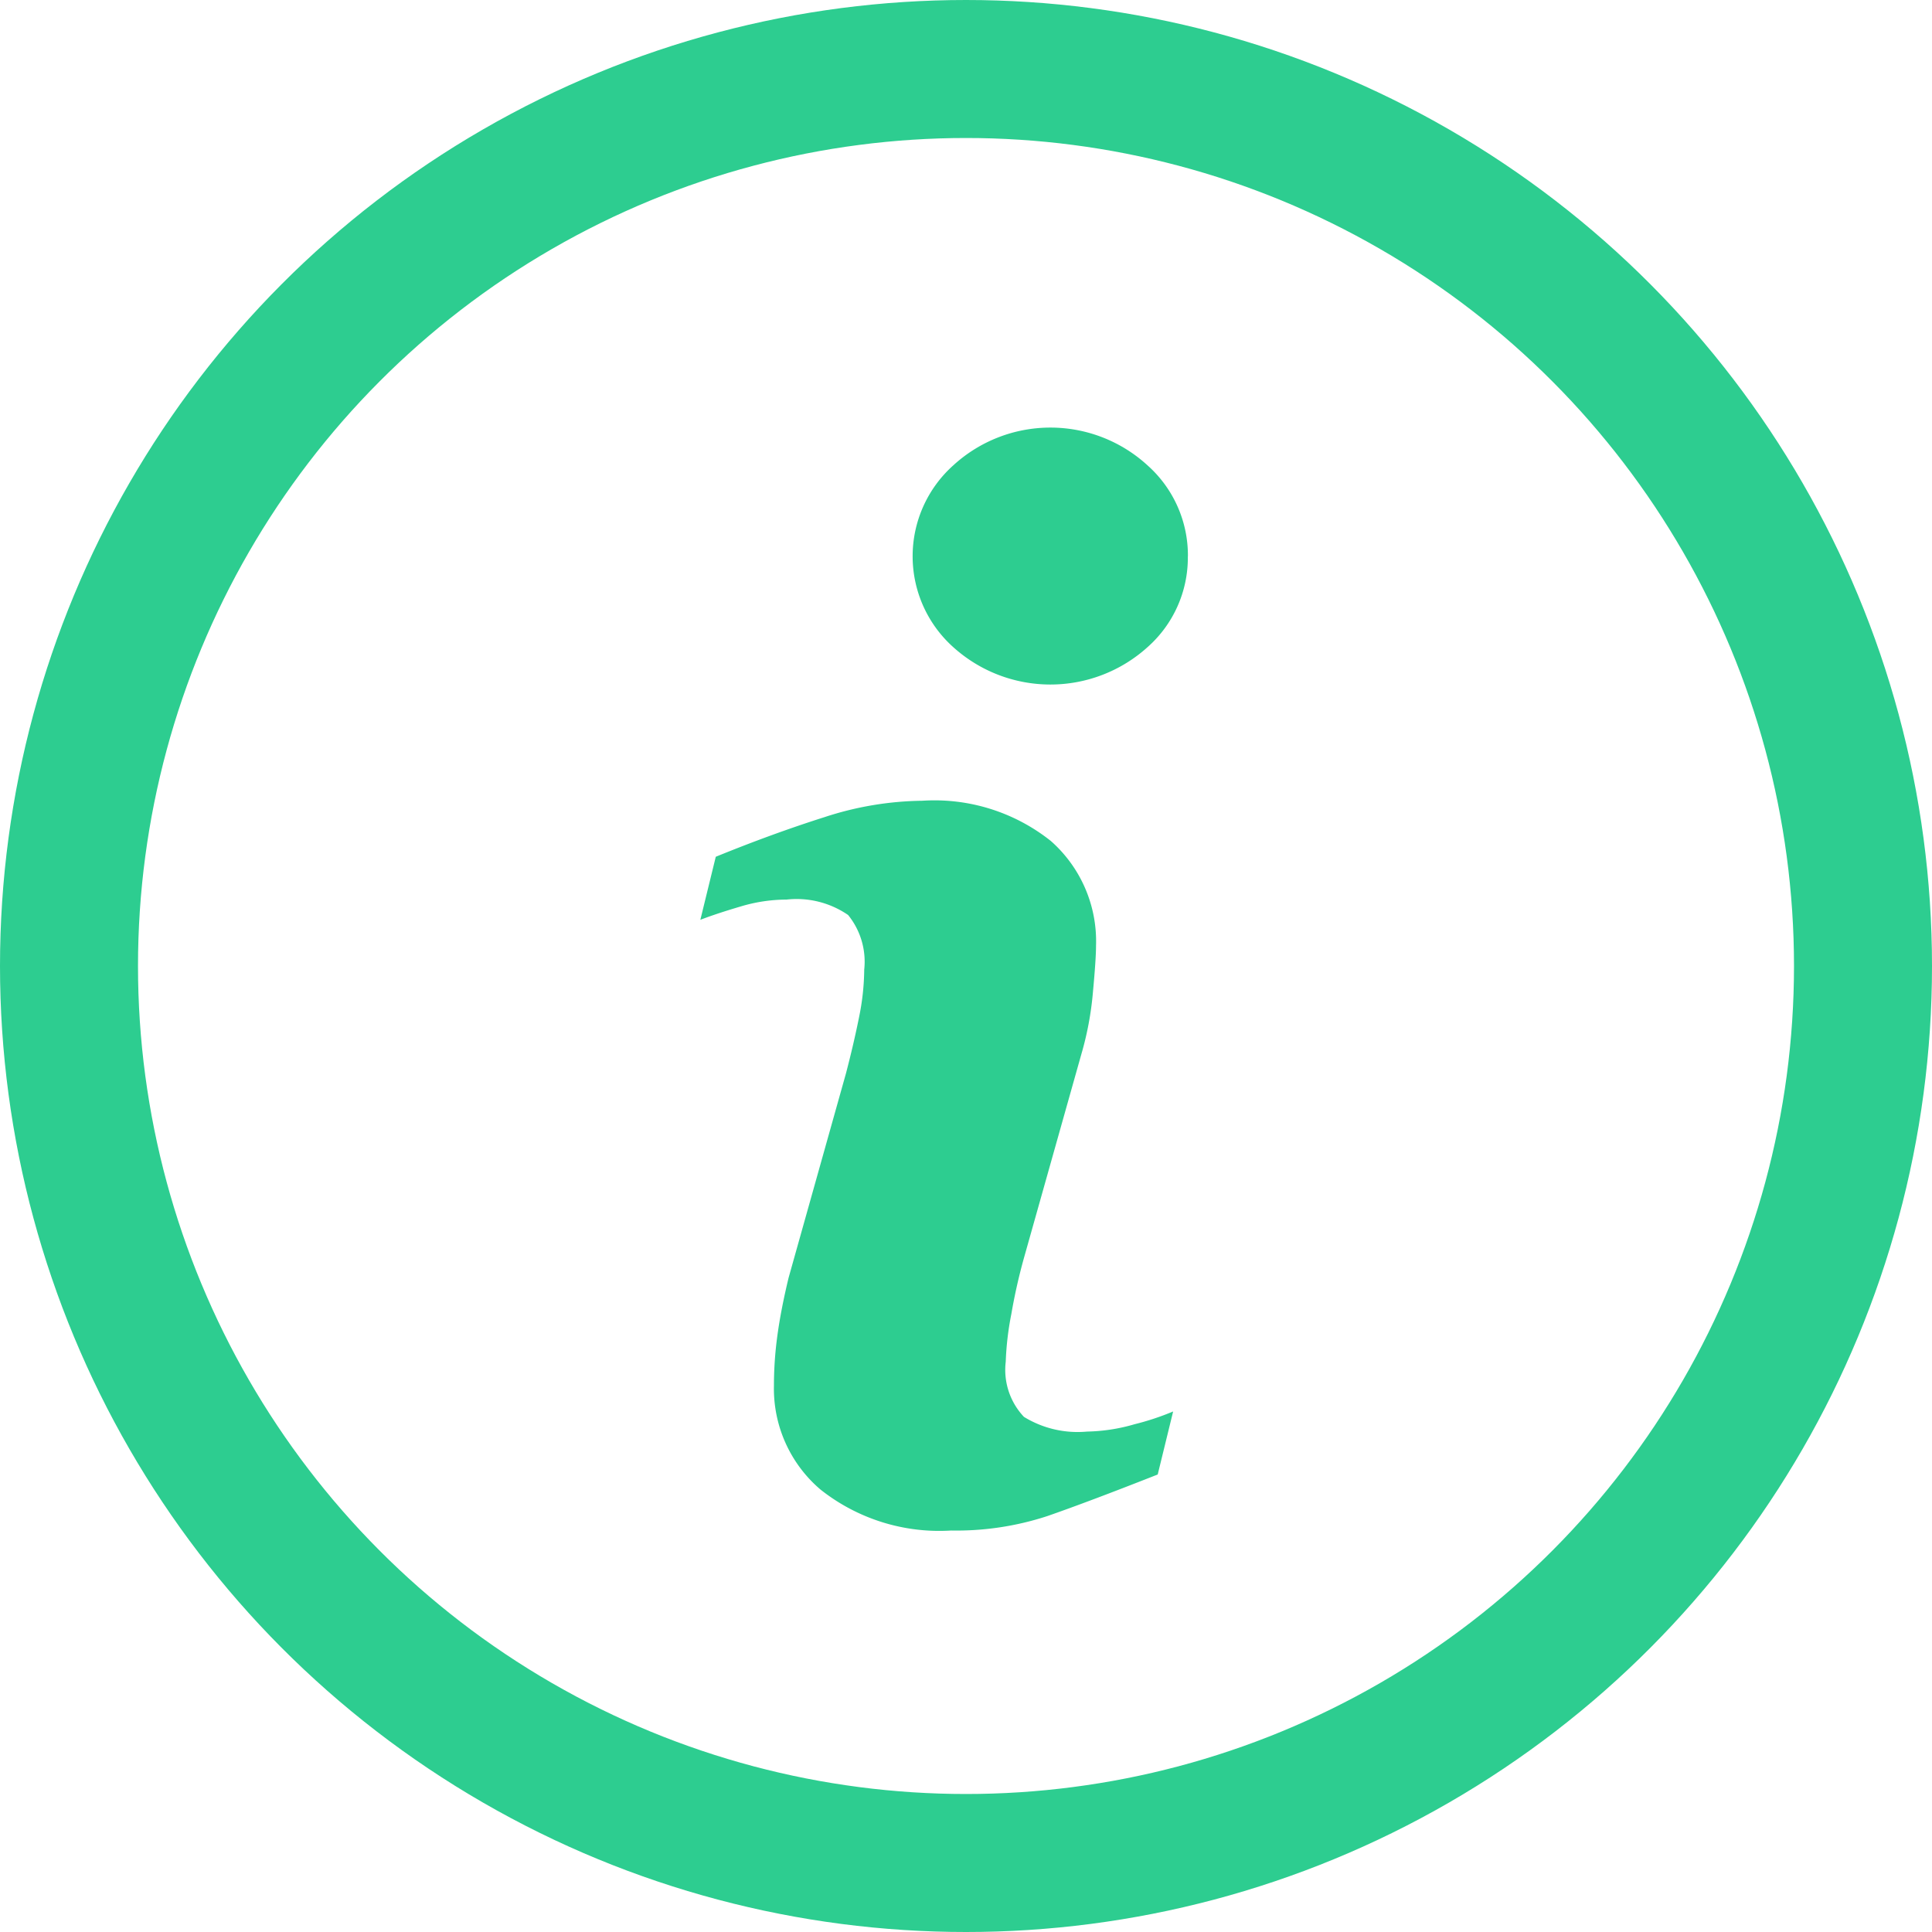
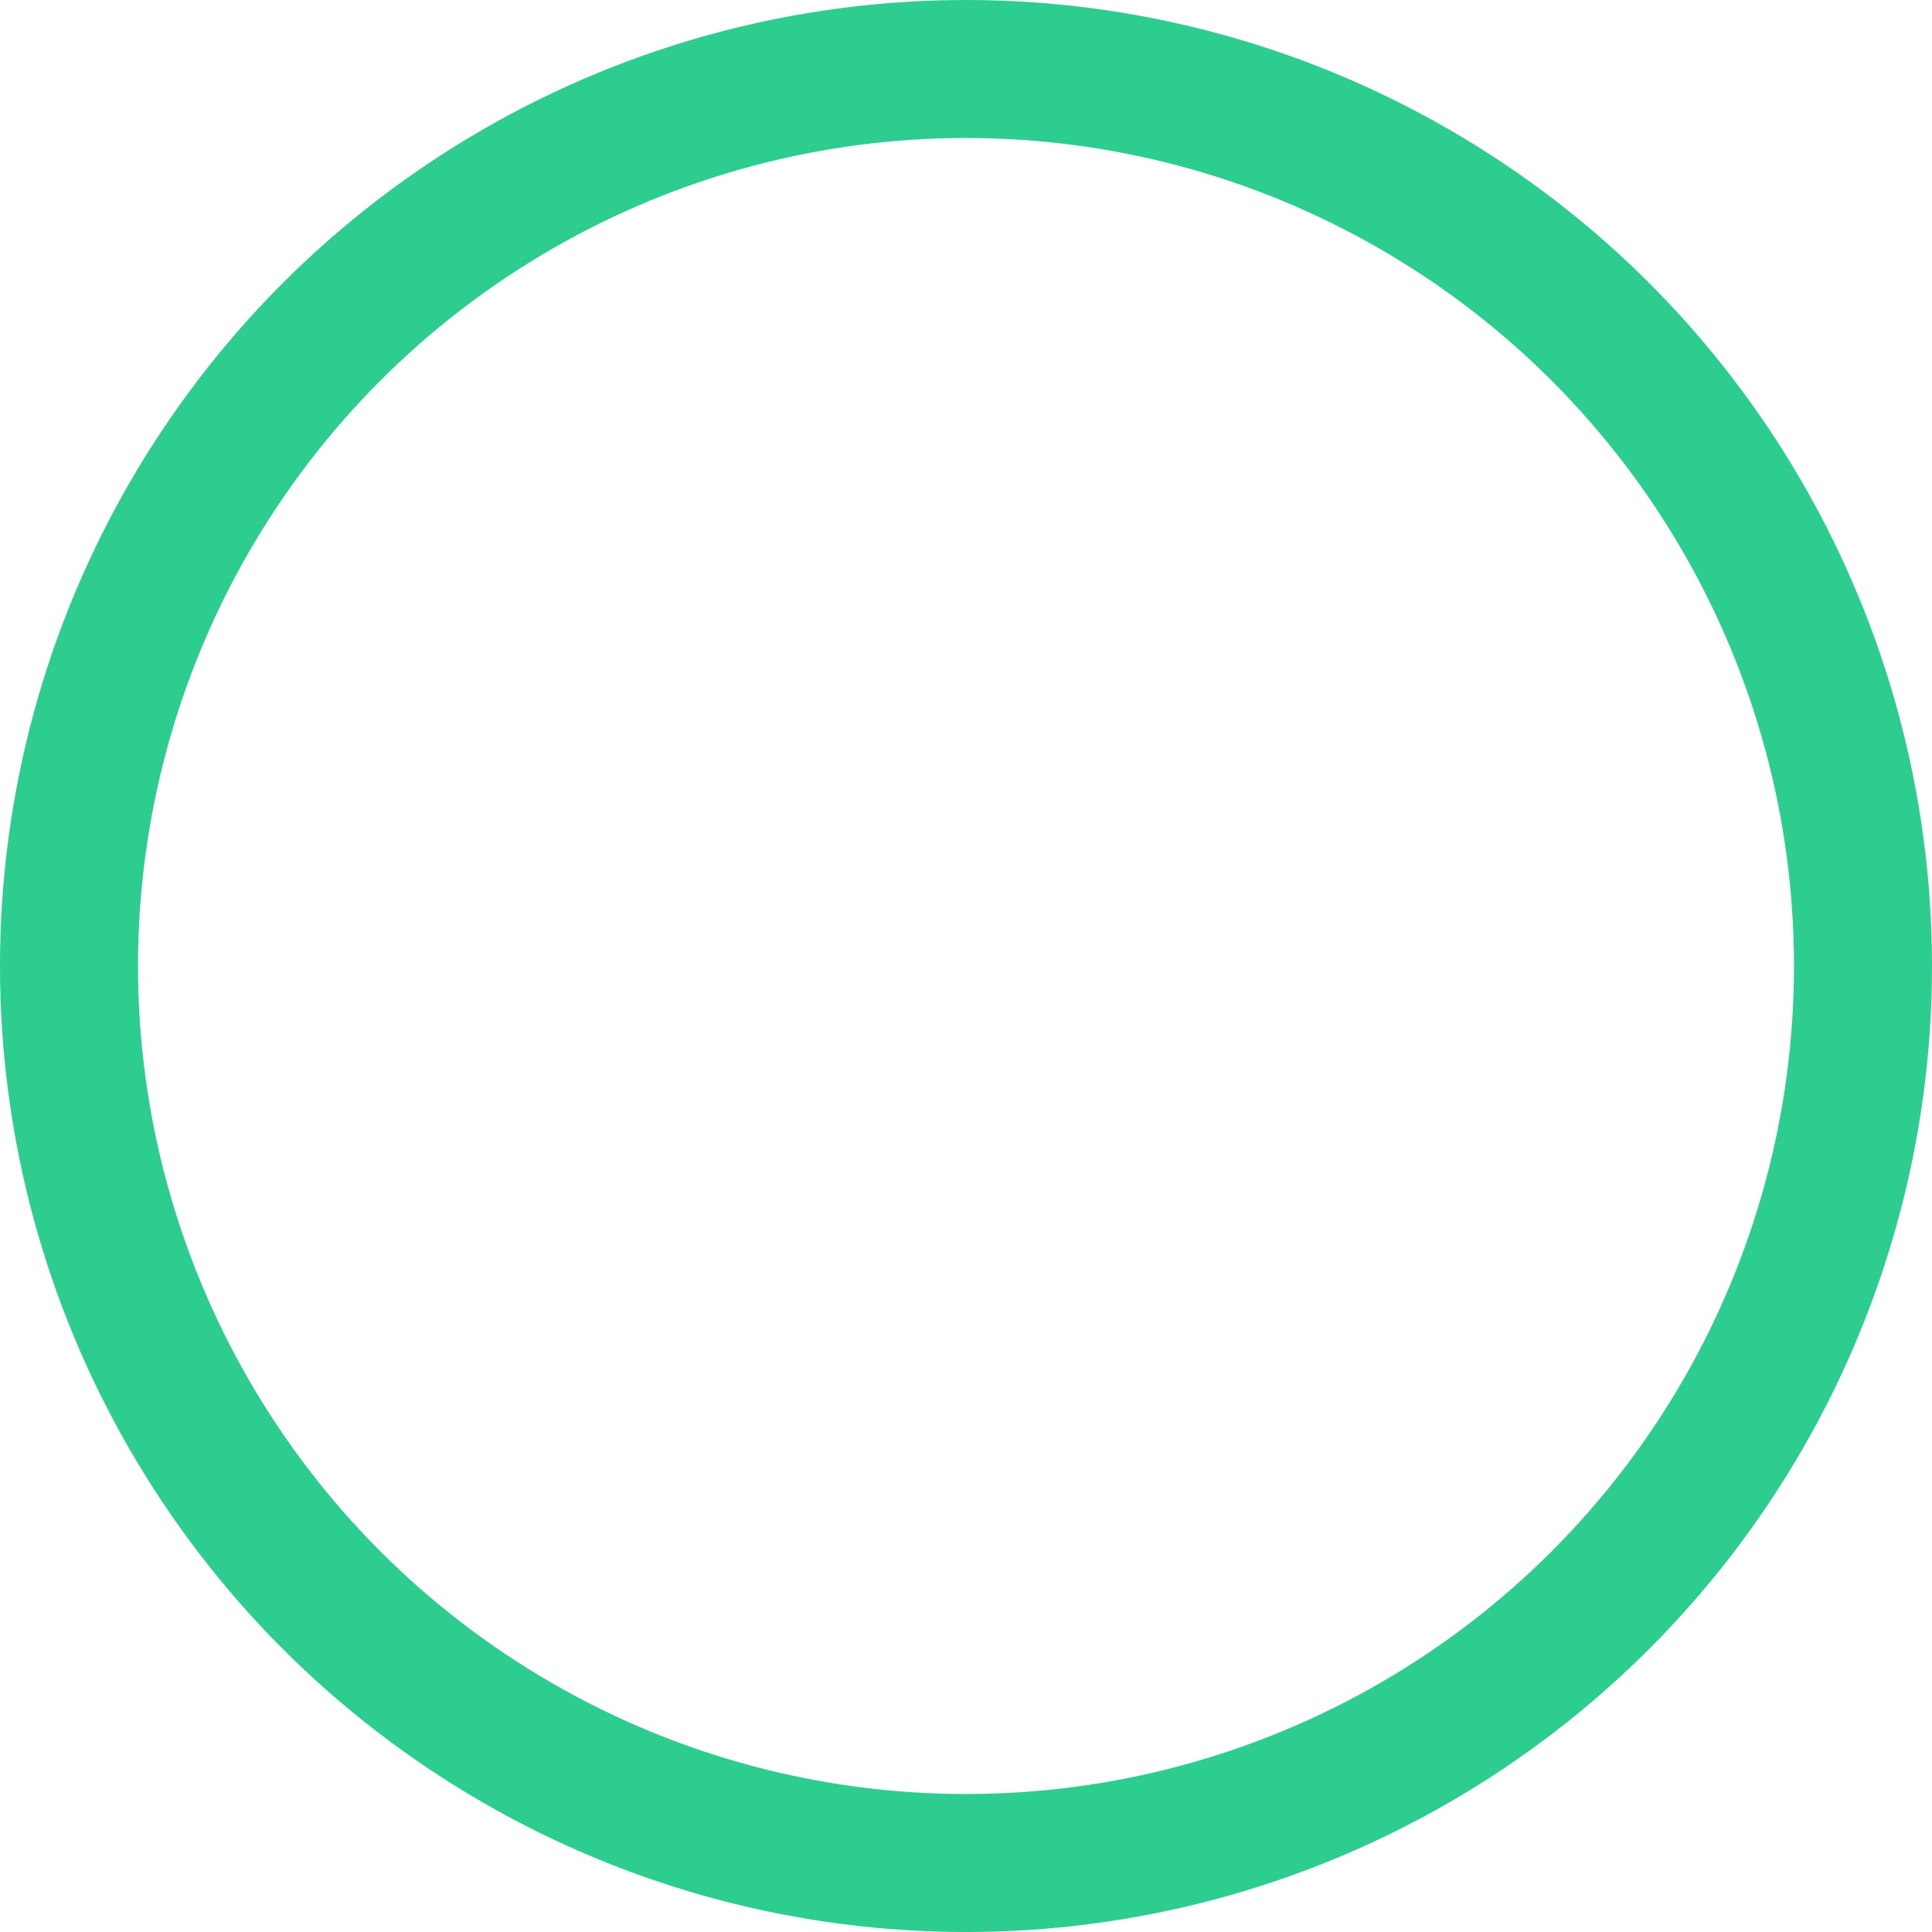
<svg xmlns="http://www.w3.org/2000/svg" width="56" height="56" viewBox="0 0 56 56">
  <g id="noun_Info_1174604_1_" data-name="noun_Info_1174604 (1)" transform="translate(1.117 1)">
    <g id="Groupe_805" data-name="Groupe 805" transform="translate(1 1)">
      <g id="Groupe_804" data-name="Groupe 804">
        <g id="Groupe_803" data-name="Groupe 803">
          <g id="Groupe_802" data-name="Groupe 802">
            <g id="Groupe_801" data-name="Groupe 801">
              <circle id="Ellipse_46" data-name="Ellipse 46" cx="26" cy="26" r="26" transform="translate(-0.117)" fill="none" stroke="#2dcd90" stroke-width="4" />
-               <path id="Tracé_357" data-name="Tracé 357" d="M26.7,38.519l-.447,1.827q-2.01.792-3.207,1.208a8.468,8.468,0,0,1-2.781.416,5.543,5.543,0,0,1-3.786-1.187,3.839,3.839,0,0,1-1.35-3.014,10.688,10.688,0,0,1,.1-1.451q.1-.741.325-1.675l1.664-5.927q.223-.853.376-1.614a7.139,7.139,0,0,0,.152-1.39,2.149,2.149,0,0,0-.467-1.583,2.634,2.634,0,0,0-1.786-.447,4.635,4.635,0,0,0-1.33.2q-.68.2-1.167.386l.447-1.827q1.644-.67,3.146-1.147a9.4,9.4,0,0,1,2.842-.477,5.414,5.414,0,0,1,3.725,1.167,3.875,3.875,0,0,1,1.309,3.035q0,.386-.091,1.36a9.208,9.208,0,0,1-.335,1.786l-1.664,5.907a16.415,16.415,0,0,0-.365,1.624,8.622,8.622,0,0,0-.162,1.38,1.982,1.982,0,0,0,.528,1.6,2.968,2.968,0,0,0,1.827.426,5.246,5.246,0,0,0,1.38-.213A7.662,7.662,0,0,0,26.7,38.519Zm.426-24.784a3.46,3.46,0,0,1-1.167,2.629,4.2,4.2,0,0,1-5.633,0,3.535,3.535,0,0,1,0-5.267,4.166,4.166,0,0,1,5.633,0A3.491,3.491,0,0,1,27.128,13.735Z" transform="translate(5.187 0.393)" fill="#2dcd90" fill-rule="evenodd" />
            </g>
          </g>
        </g>
      </g>
    </g>
  </g>
</svg>